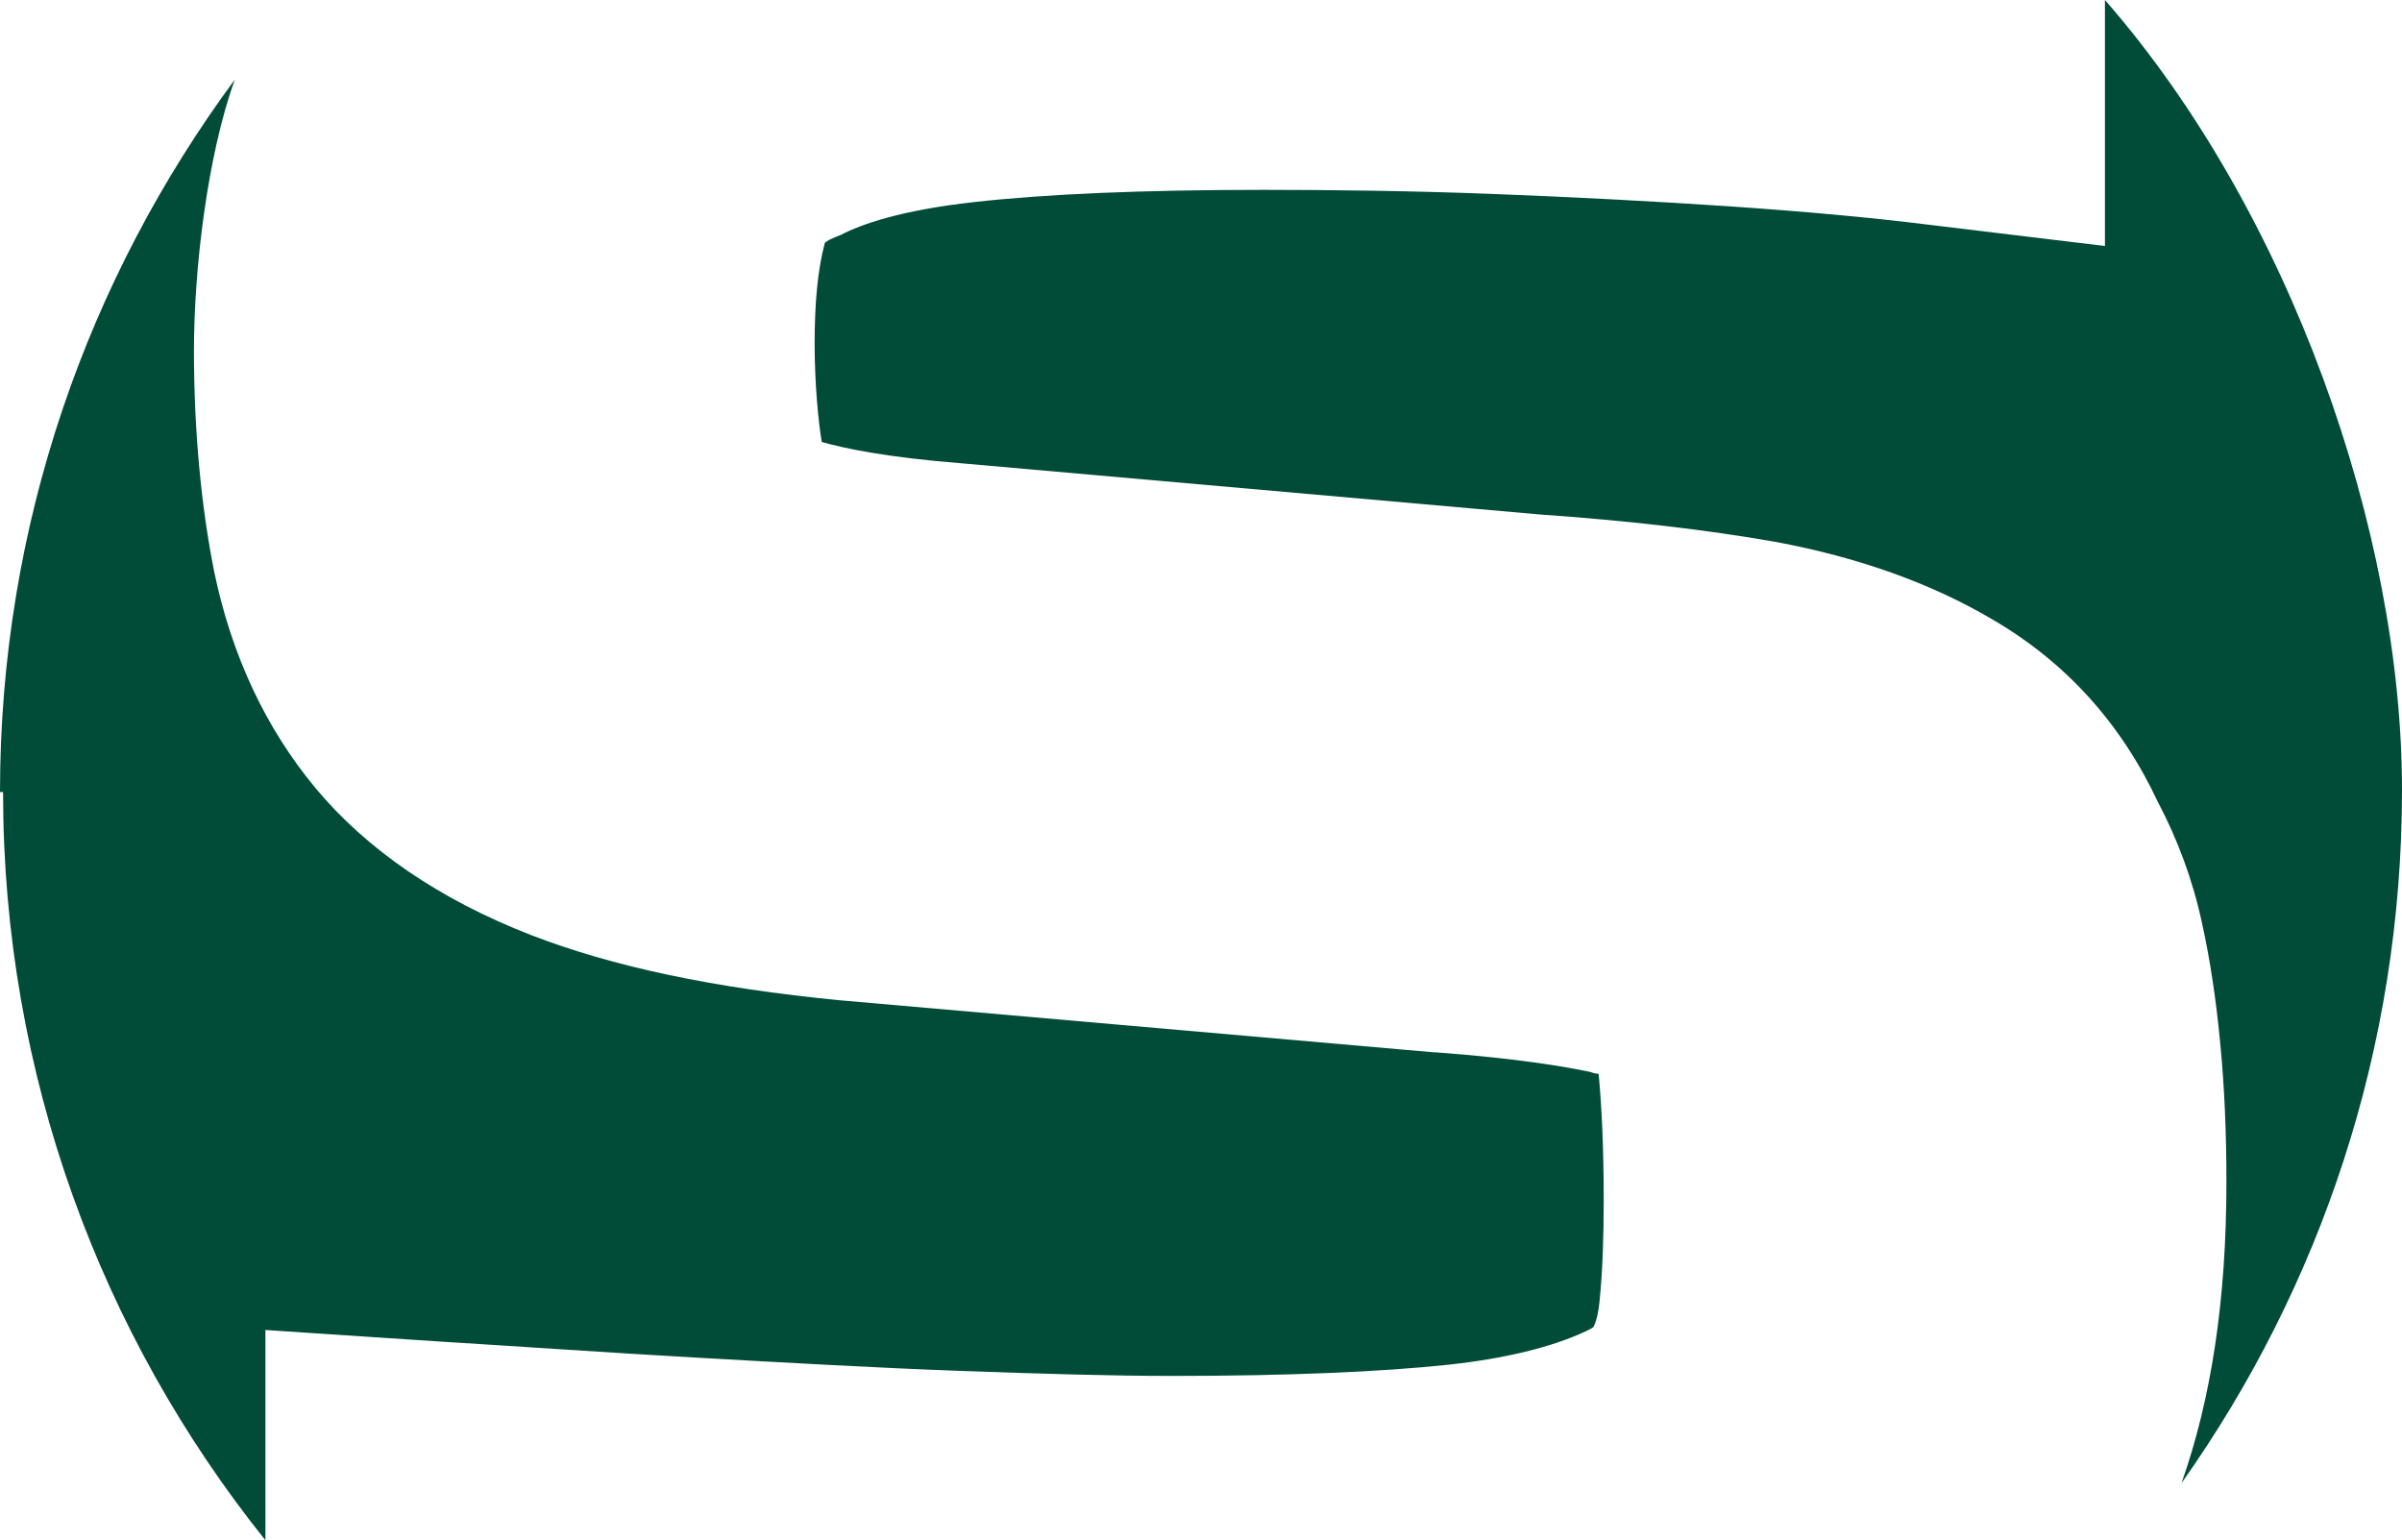
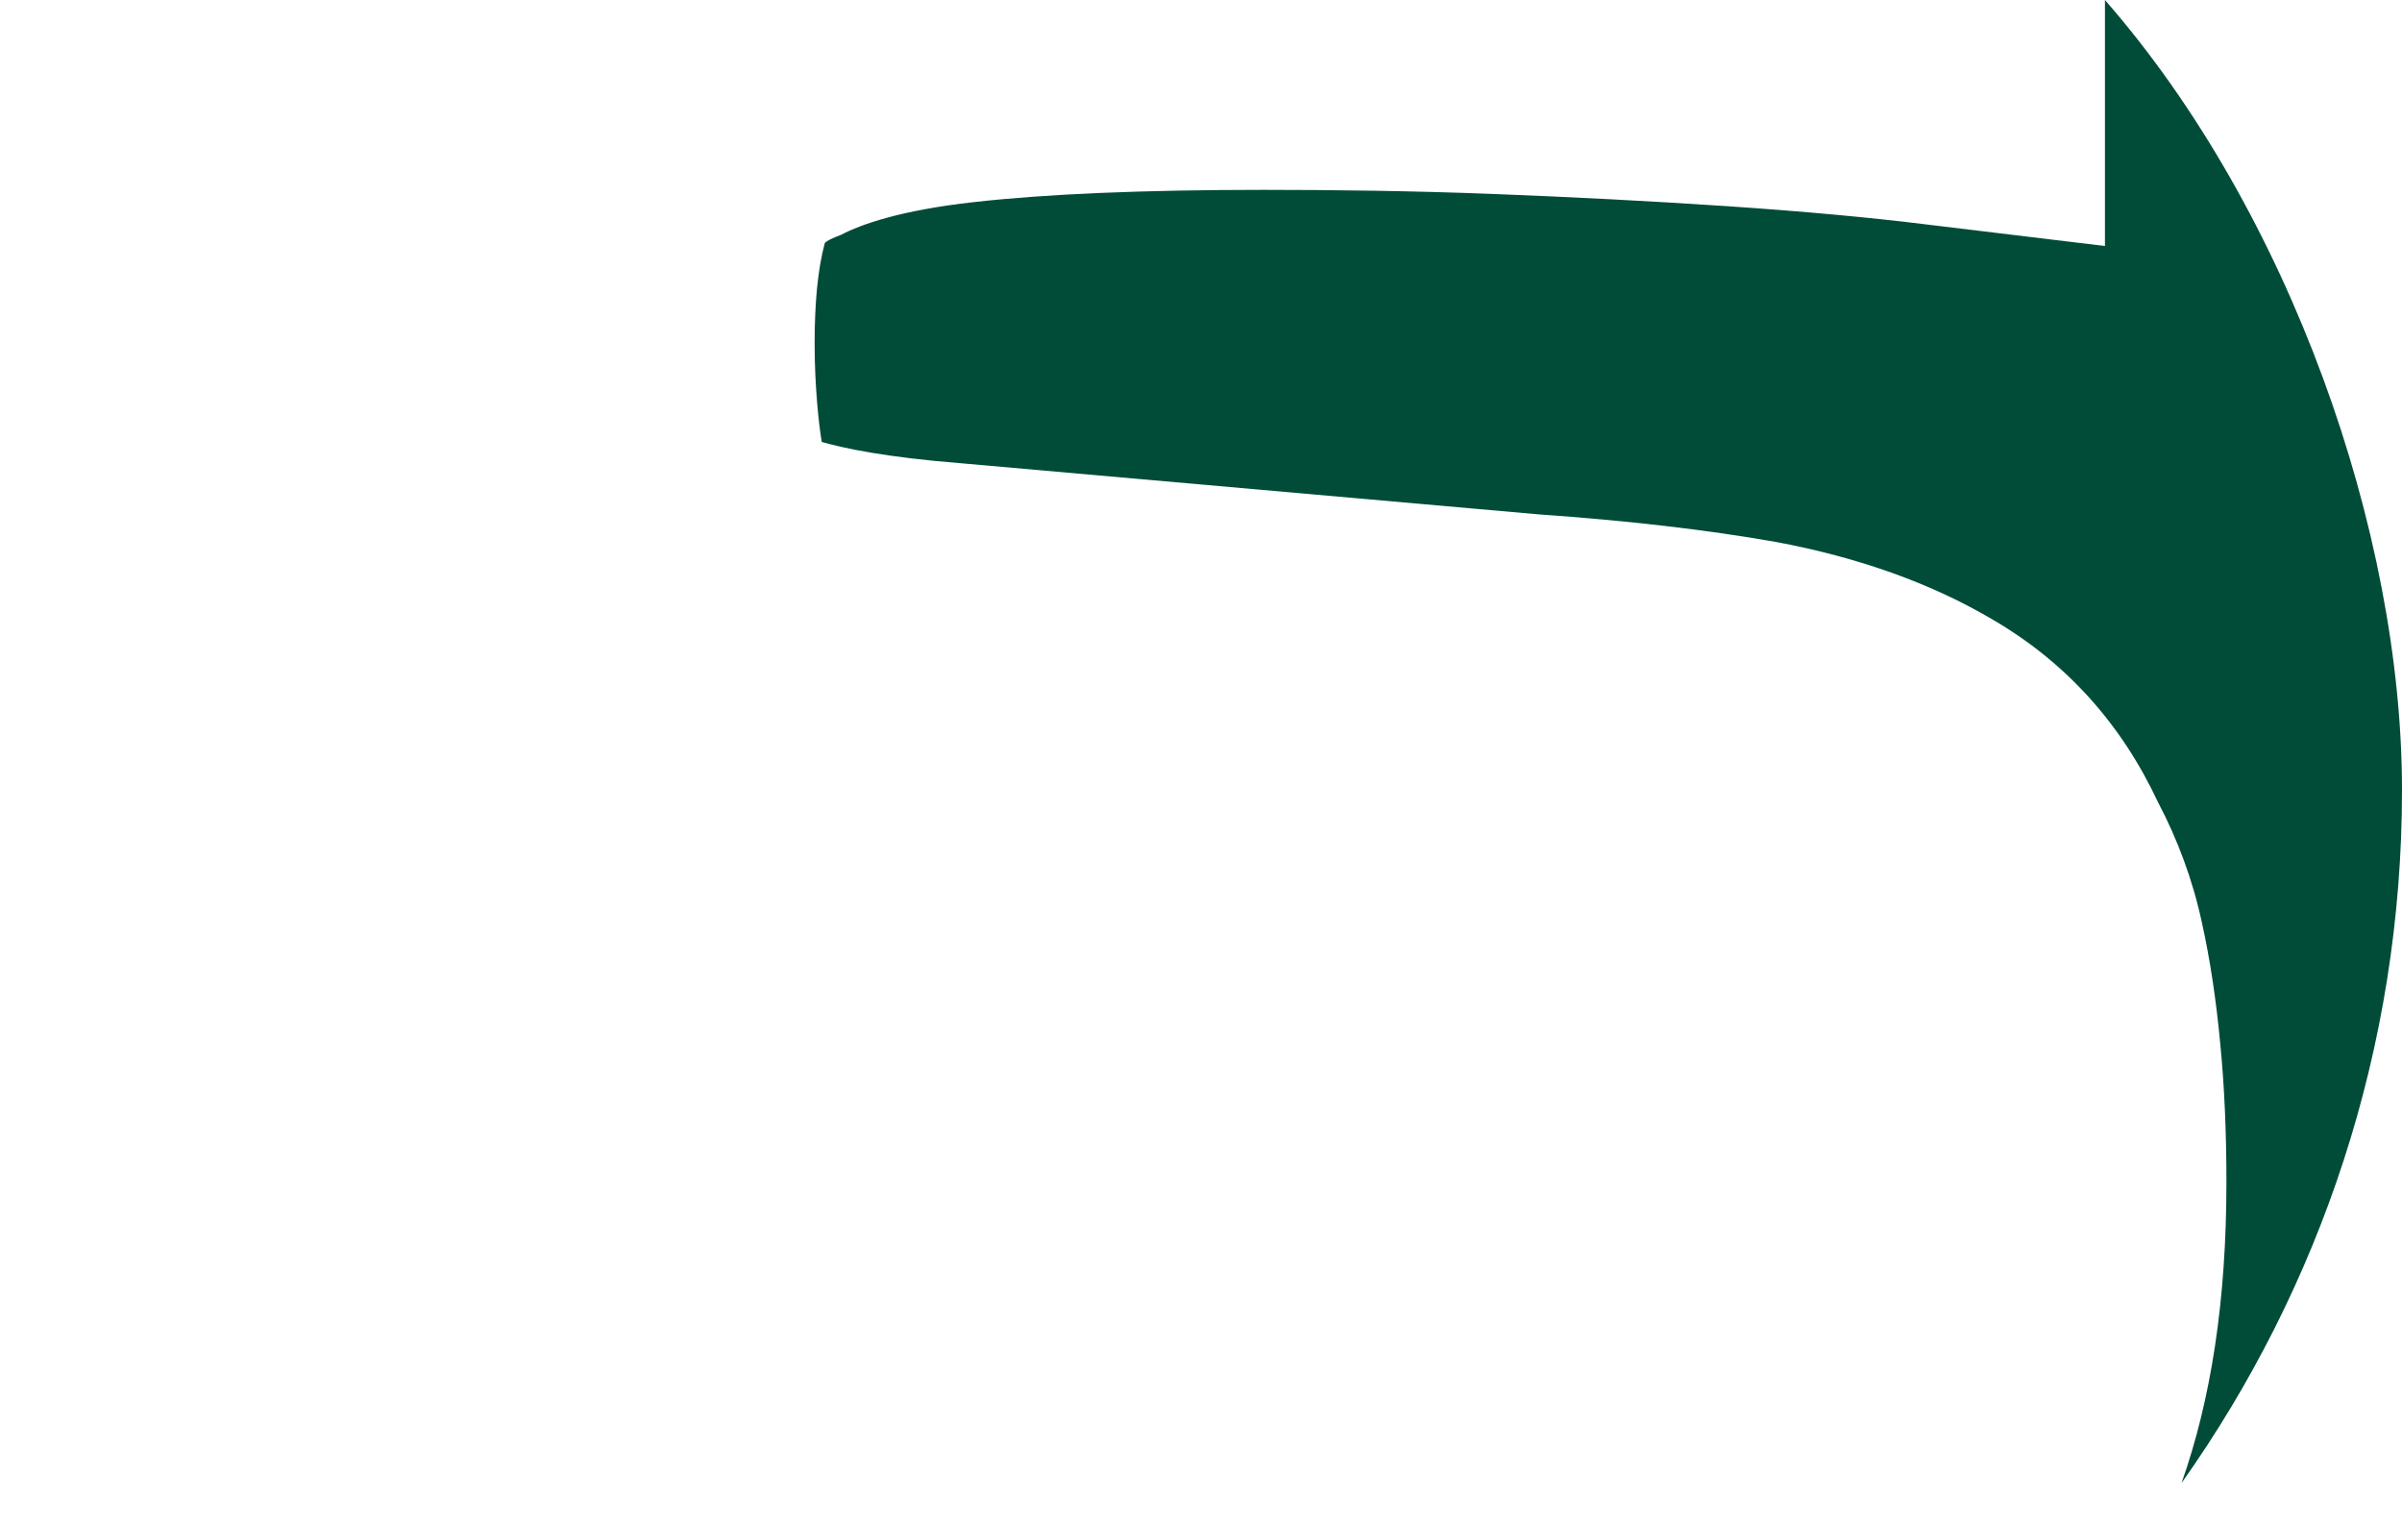
<svg xmlns="http://www.w3.org/2000/svg" version="1.1" width="235.3" height="150.9">
  <svg id="SvgjsSvg1005" version="1.1" viewBox="0 0 235.3 150.9">
    <defs>
      <style>
      .st0 {
        fill: #014c39;
      }
    </style>
    </defs>
    <path class="st0" d="M206.2,24.1l-17.4-2.1c-5.6-.7-12.2-1.3-19.6-1.8-7.5-.5-15.2-.9-23-1.2-7.8-.3-15.4-.4-22.4-.4-11.8,0-21.3.4-28.4,1.2-7.2.8-11.1,2.2-13,3.2l-.5.2c-.5.2-.9.4-1.1.6-.7,2.6-1,5.9-1,9.9s.4,7.9.7,9.6c2.1.6,6.2,1.5,13.8,2.1l56.5,5c8.6.6,16.4,1.5,23.2,2.7,8,1.5,15.1,4,21.2,7.6,7.2,4.2,12.6,10.2,16.2,17.9,1.9,3.6,3.4,7.6,4.3,11.8.8,3.6,1.4,7.6,1.8,11.9.4,4.1.6,8.6.6,13.5,0,11.6-1.5,21.3-4.4,29.5,13.6-19.2,21.6-42.6,21.6-67.9S224.3,20.7,206.2,0v24.1Z" />
-     <path class="st0" d="M.3,77.6c0,27.7,9.6,53.2,25.7,73.3v-20.6l16.6,1.1c8.1.5,16.7,1.1,25.5,1.6,8.9.5,17.6,1,25.8,1.3s15.2.5,20.9.5c11.4,0,20.5-.4,27.1-1.1,5.5-.6,10.1-1.7,13.5-3.3.4-.2.6-.3.7-.4.3-.6.5-1.5.6-2.6.3-3,.4-6.4.4-9.9,0-5.1-.2-9.2-.5-12.3-.3,0-.6-.1-.9-.2-2.4-.5-7-1.3-15-1.9h-.2l-58.2-5.1c-12.4-1.2-22.3-3.3-30.3-6.4-9-3.5-16.1-8.4-21.1-14.4-4.9-5.9-8.2-13-9.9-21.1-1.3-6.5-2-13.9-2-21.8s1.3-19,4-26.5C8.6,27.3,0,51.4,0,77.6h.3Z" />
  </svg>
  <style>@media (prefers-color-scheme: light) { :root { filter: none; } }
@media (prefers-color-scheme: dark) { :root { filter: none; } }
</style>
</svg>